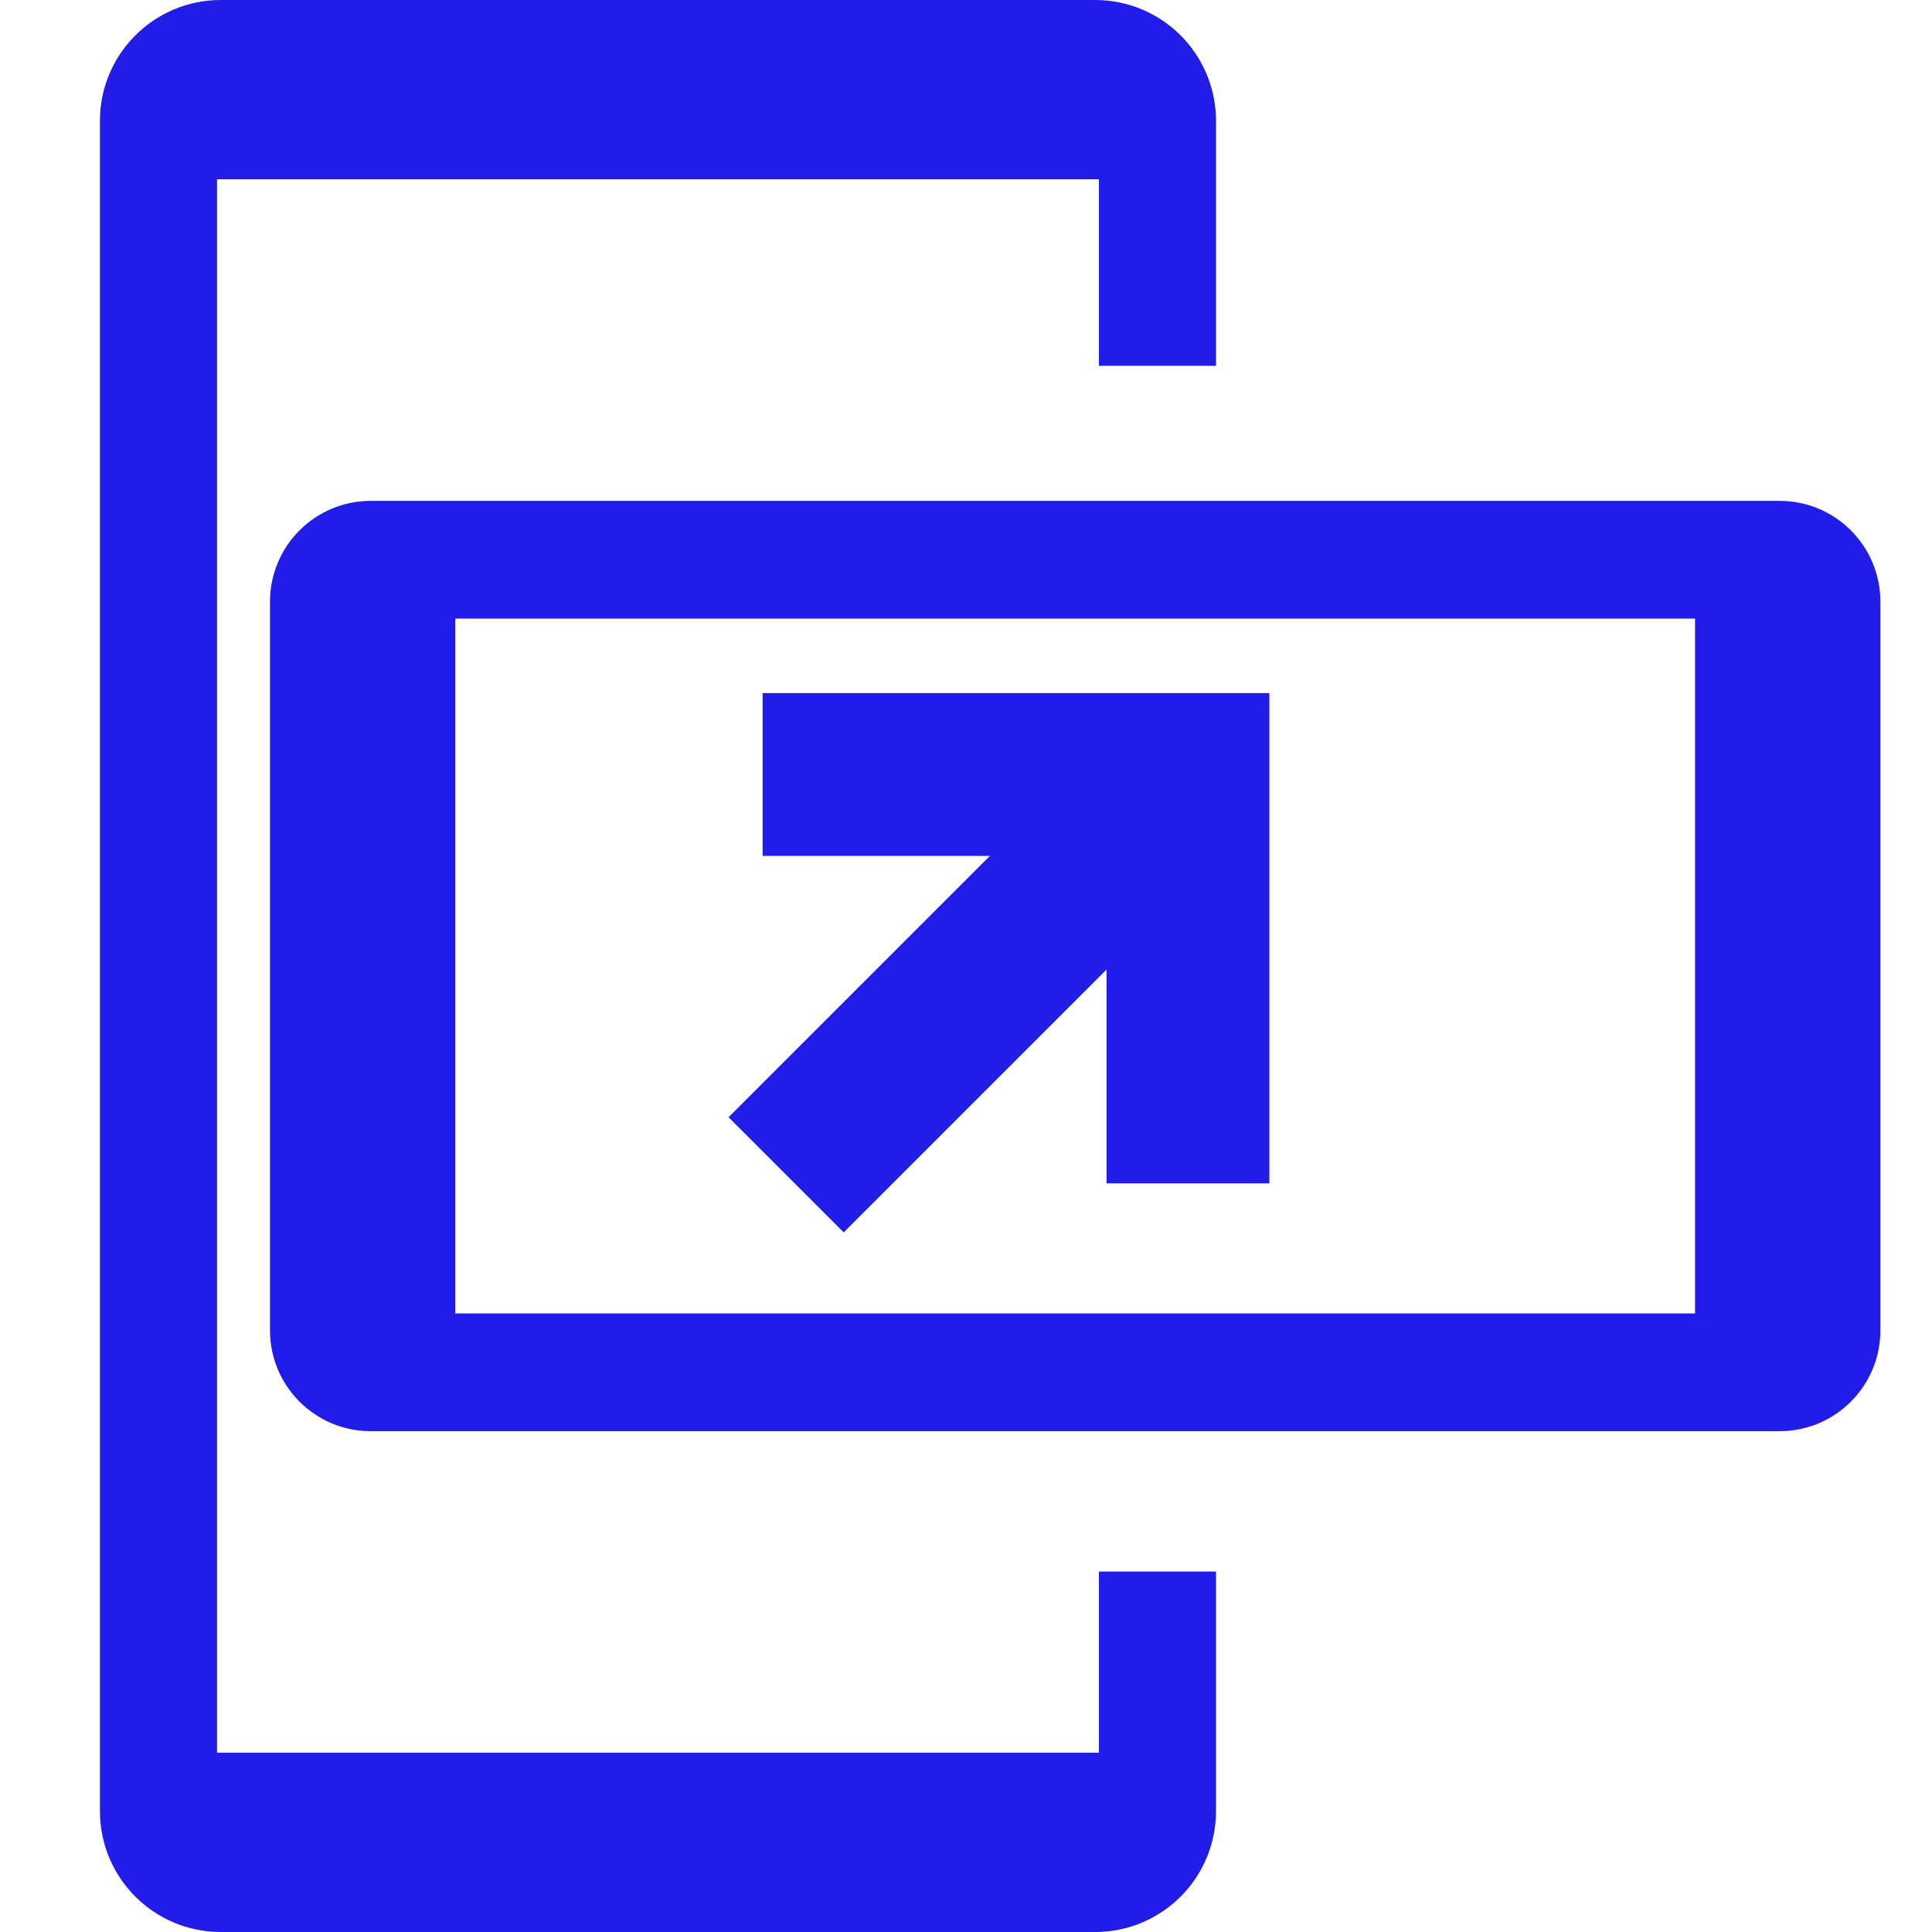
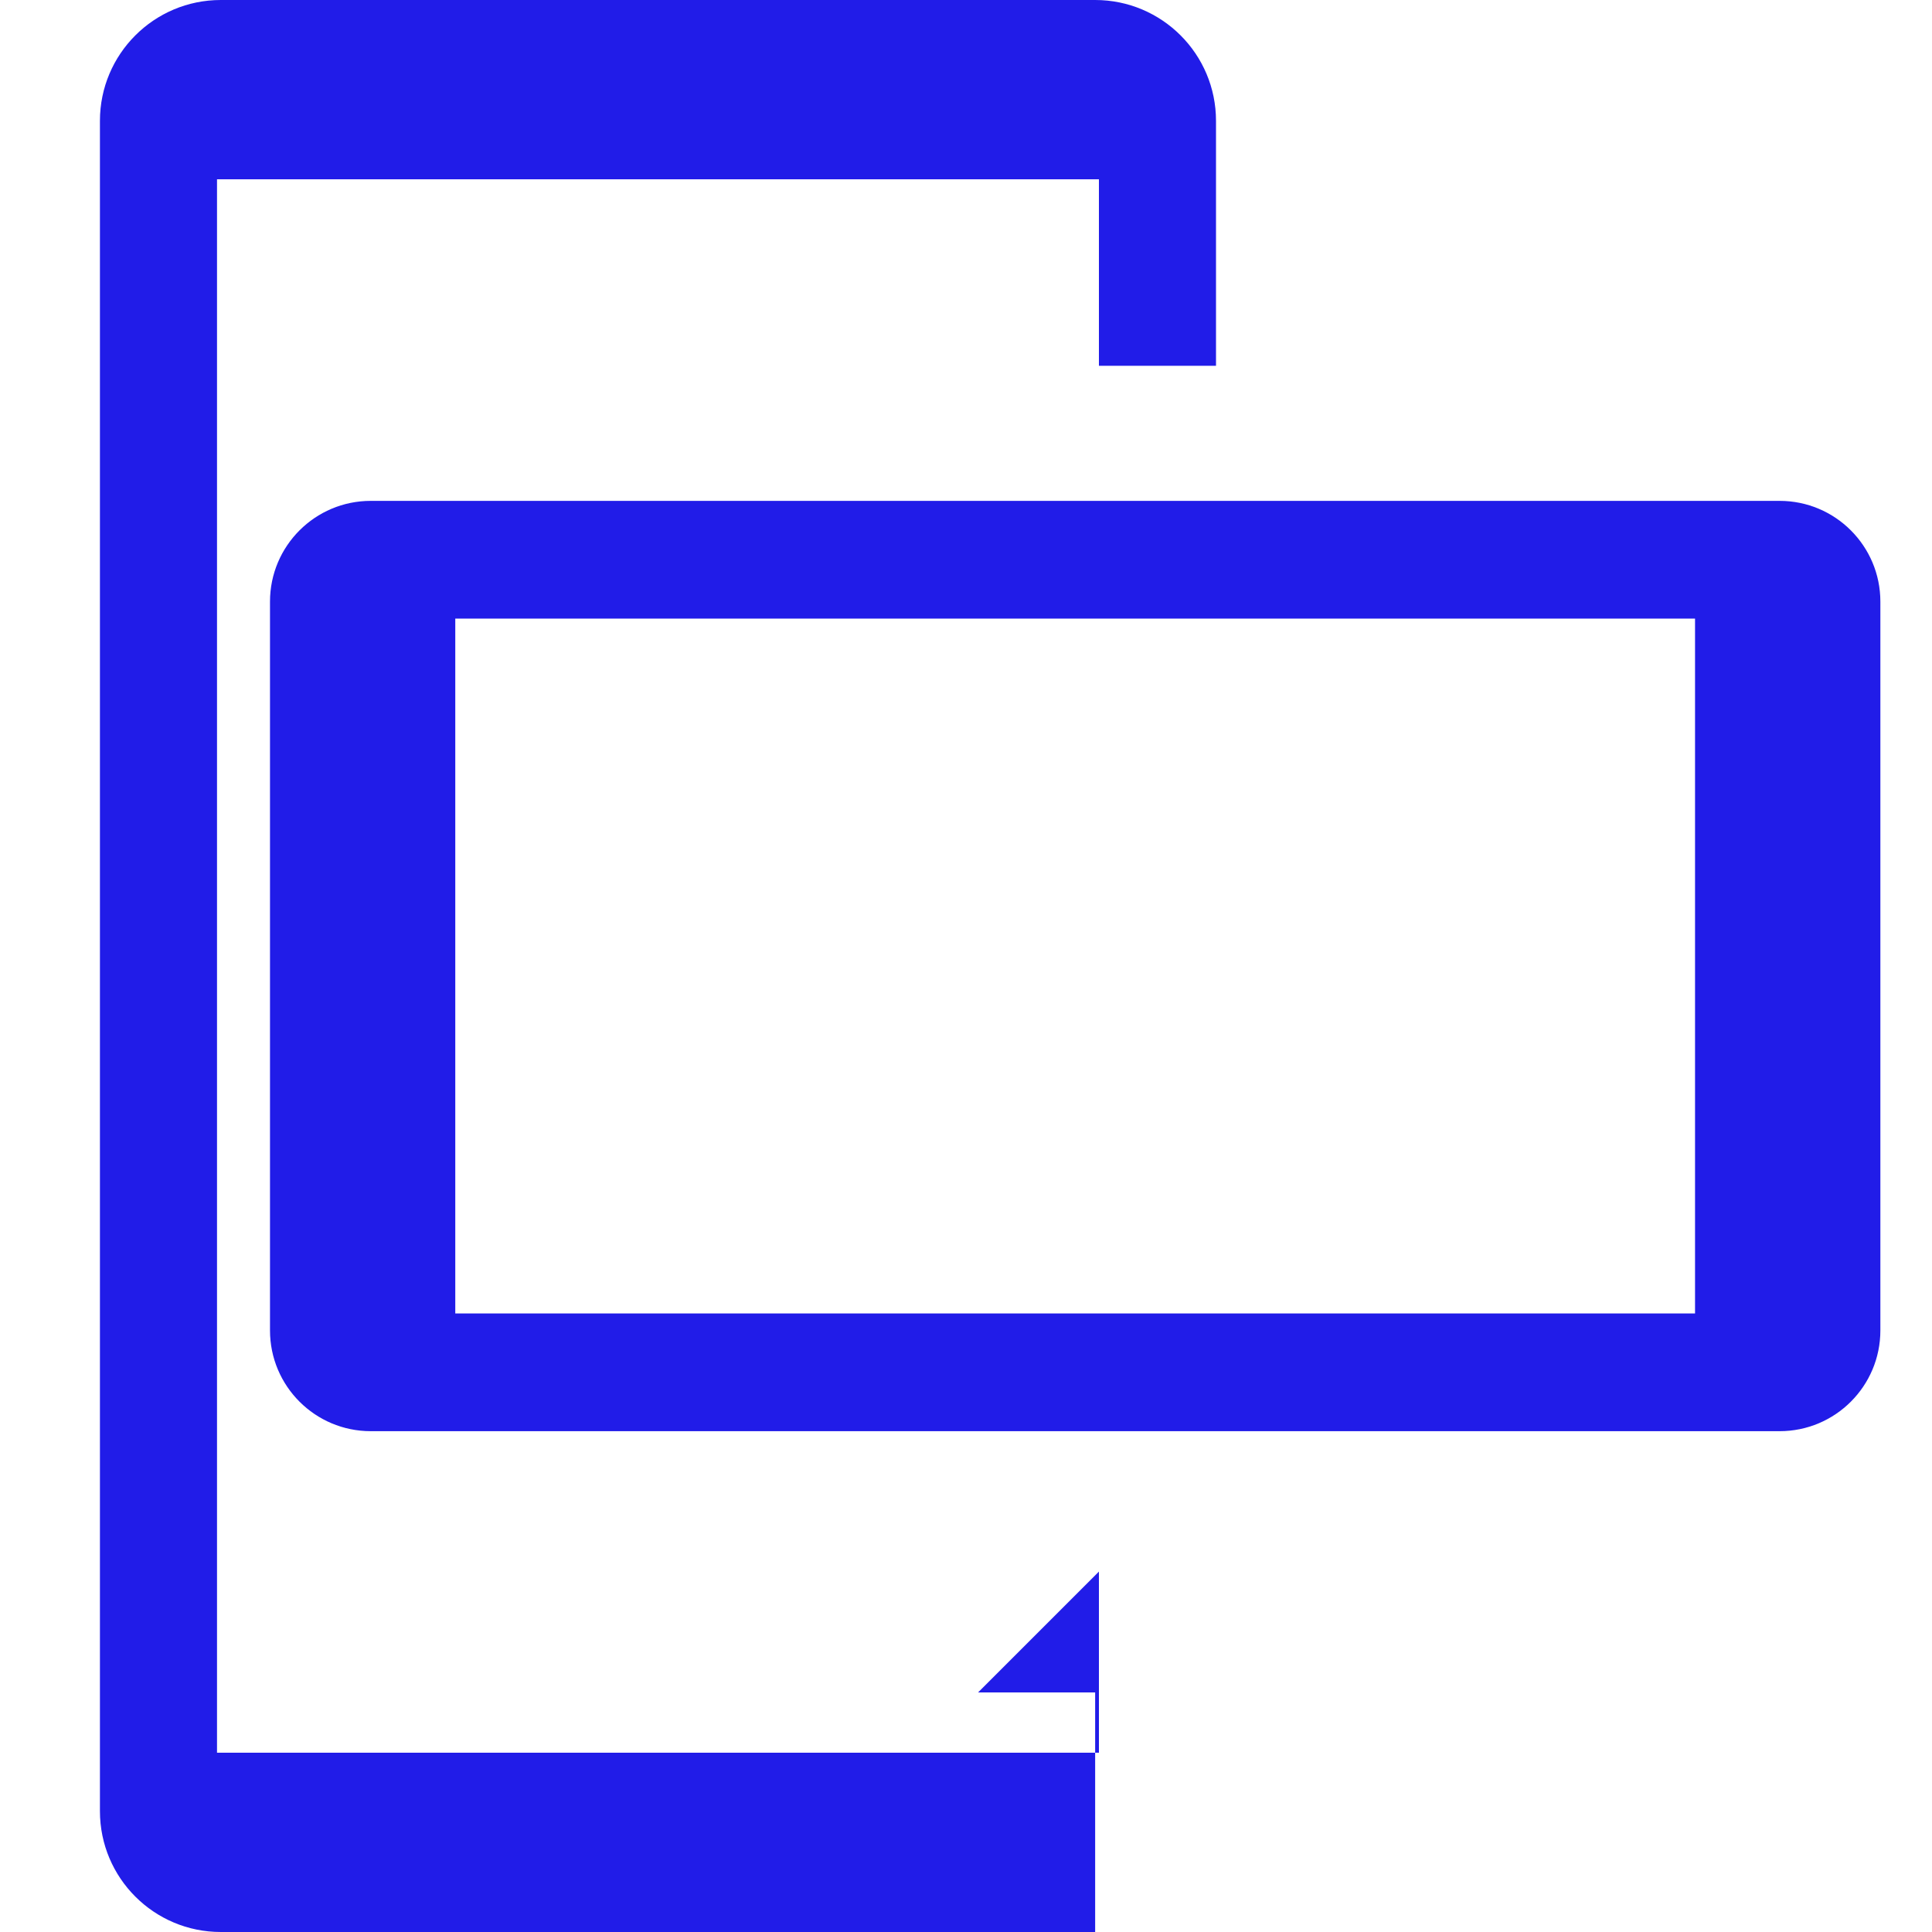
<svg xmlns="http://www.w3.org/2000/svg" id="Layer_1" data-name="Layer 1" viewBox="0 0 40 40">
  <defs>
    <style>
      .cls-1 {
        fill: #211ce8;
        stroke-width: 0px;
      }

      .cls-2 {
        fill: none;
        stroke: #211ce8;
        stroke-miterlimit: 10;
        stroke-width: 3.371px;
      }
    </style>
  </defs>
-   <path class="cls-1" d="M22.752,32.538v3.75H4.493V3.712h18.259v3.861h2.424V2.502c0-1.382-1.12-2.502-2.502-2.502H4.571c-1.382,0-2.502,1.12-2.502,2.502v34.996c0,1.382,1.12,2.502,2.502,2.502h18.103c1.382,0,2.502-1.12,2.502-2.502v-4.96h-2.424Z" />
+   <path class="cls-1" d="M22.752,32.538v3.75H4.493V3.712h18.259v3.861h2.424V2.502c0-1.382-1.12-2.502-2.502-2.502H4.571c-1.382,0-2.502,1.12-2.502,2.502v34.996c0,1.382,1.12,2.502,2.502,2.502h18.103v-4.96h-2.424Z" />
  <path class="cls-1" d="M36.845,10.37H7.676c-1.152,0-2.086.934-2.086,2.086v15.089c0,1.152.934,2.086,2.086,2.086h29.169c1.152,0,2.086-.934,2.086-2.086v-15.089c0-1.152-.934-2.086-2.086-2.086ZM35.095,27.194H9.426v-14.387h25.668v14.387Z" />
-   <line class="cls-2" x1="24.388" y1="16.211" x2="16.276" y2="24.323" />
-   <polyline class="cls-2" points="15.789 16.035 24.595 16.035 24.595 24.5" />
</svg>